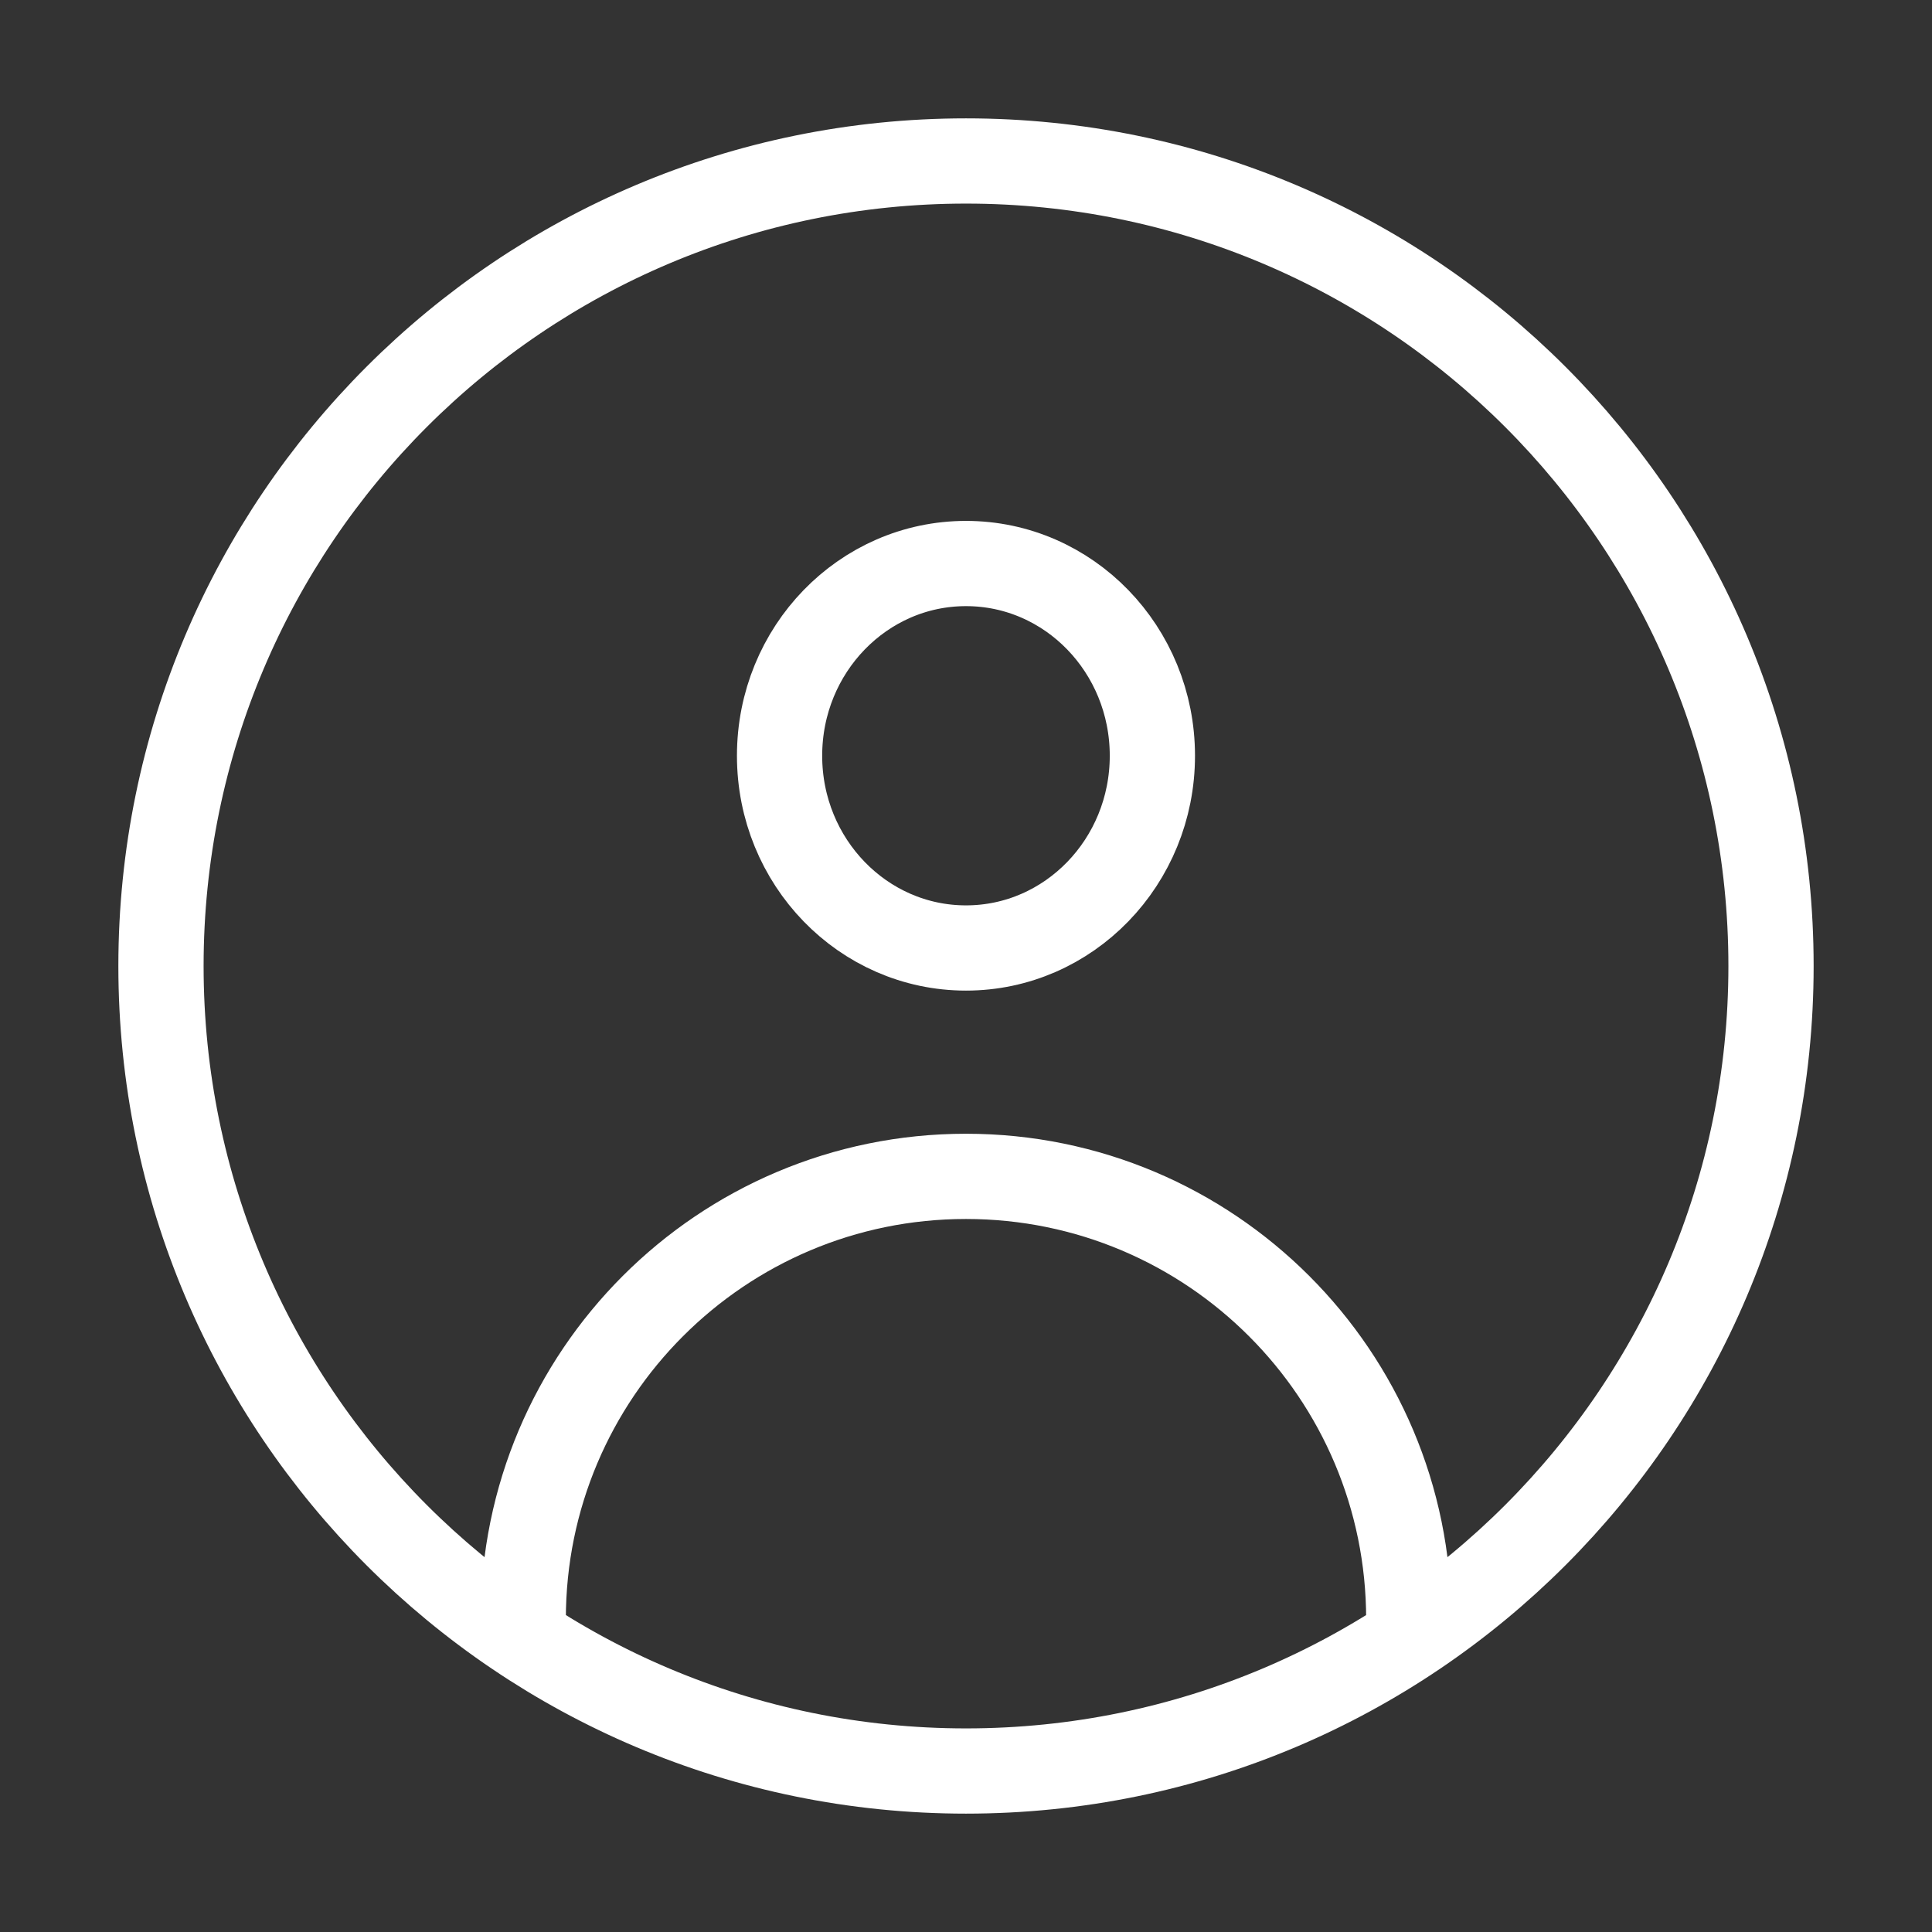
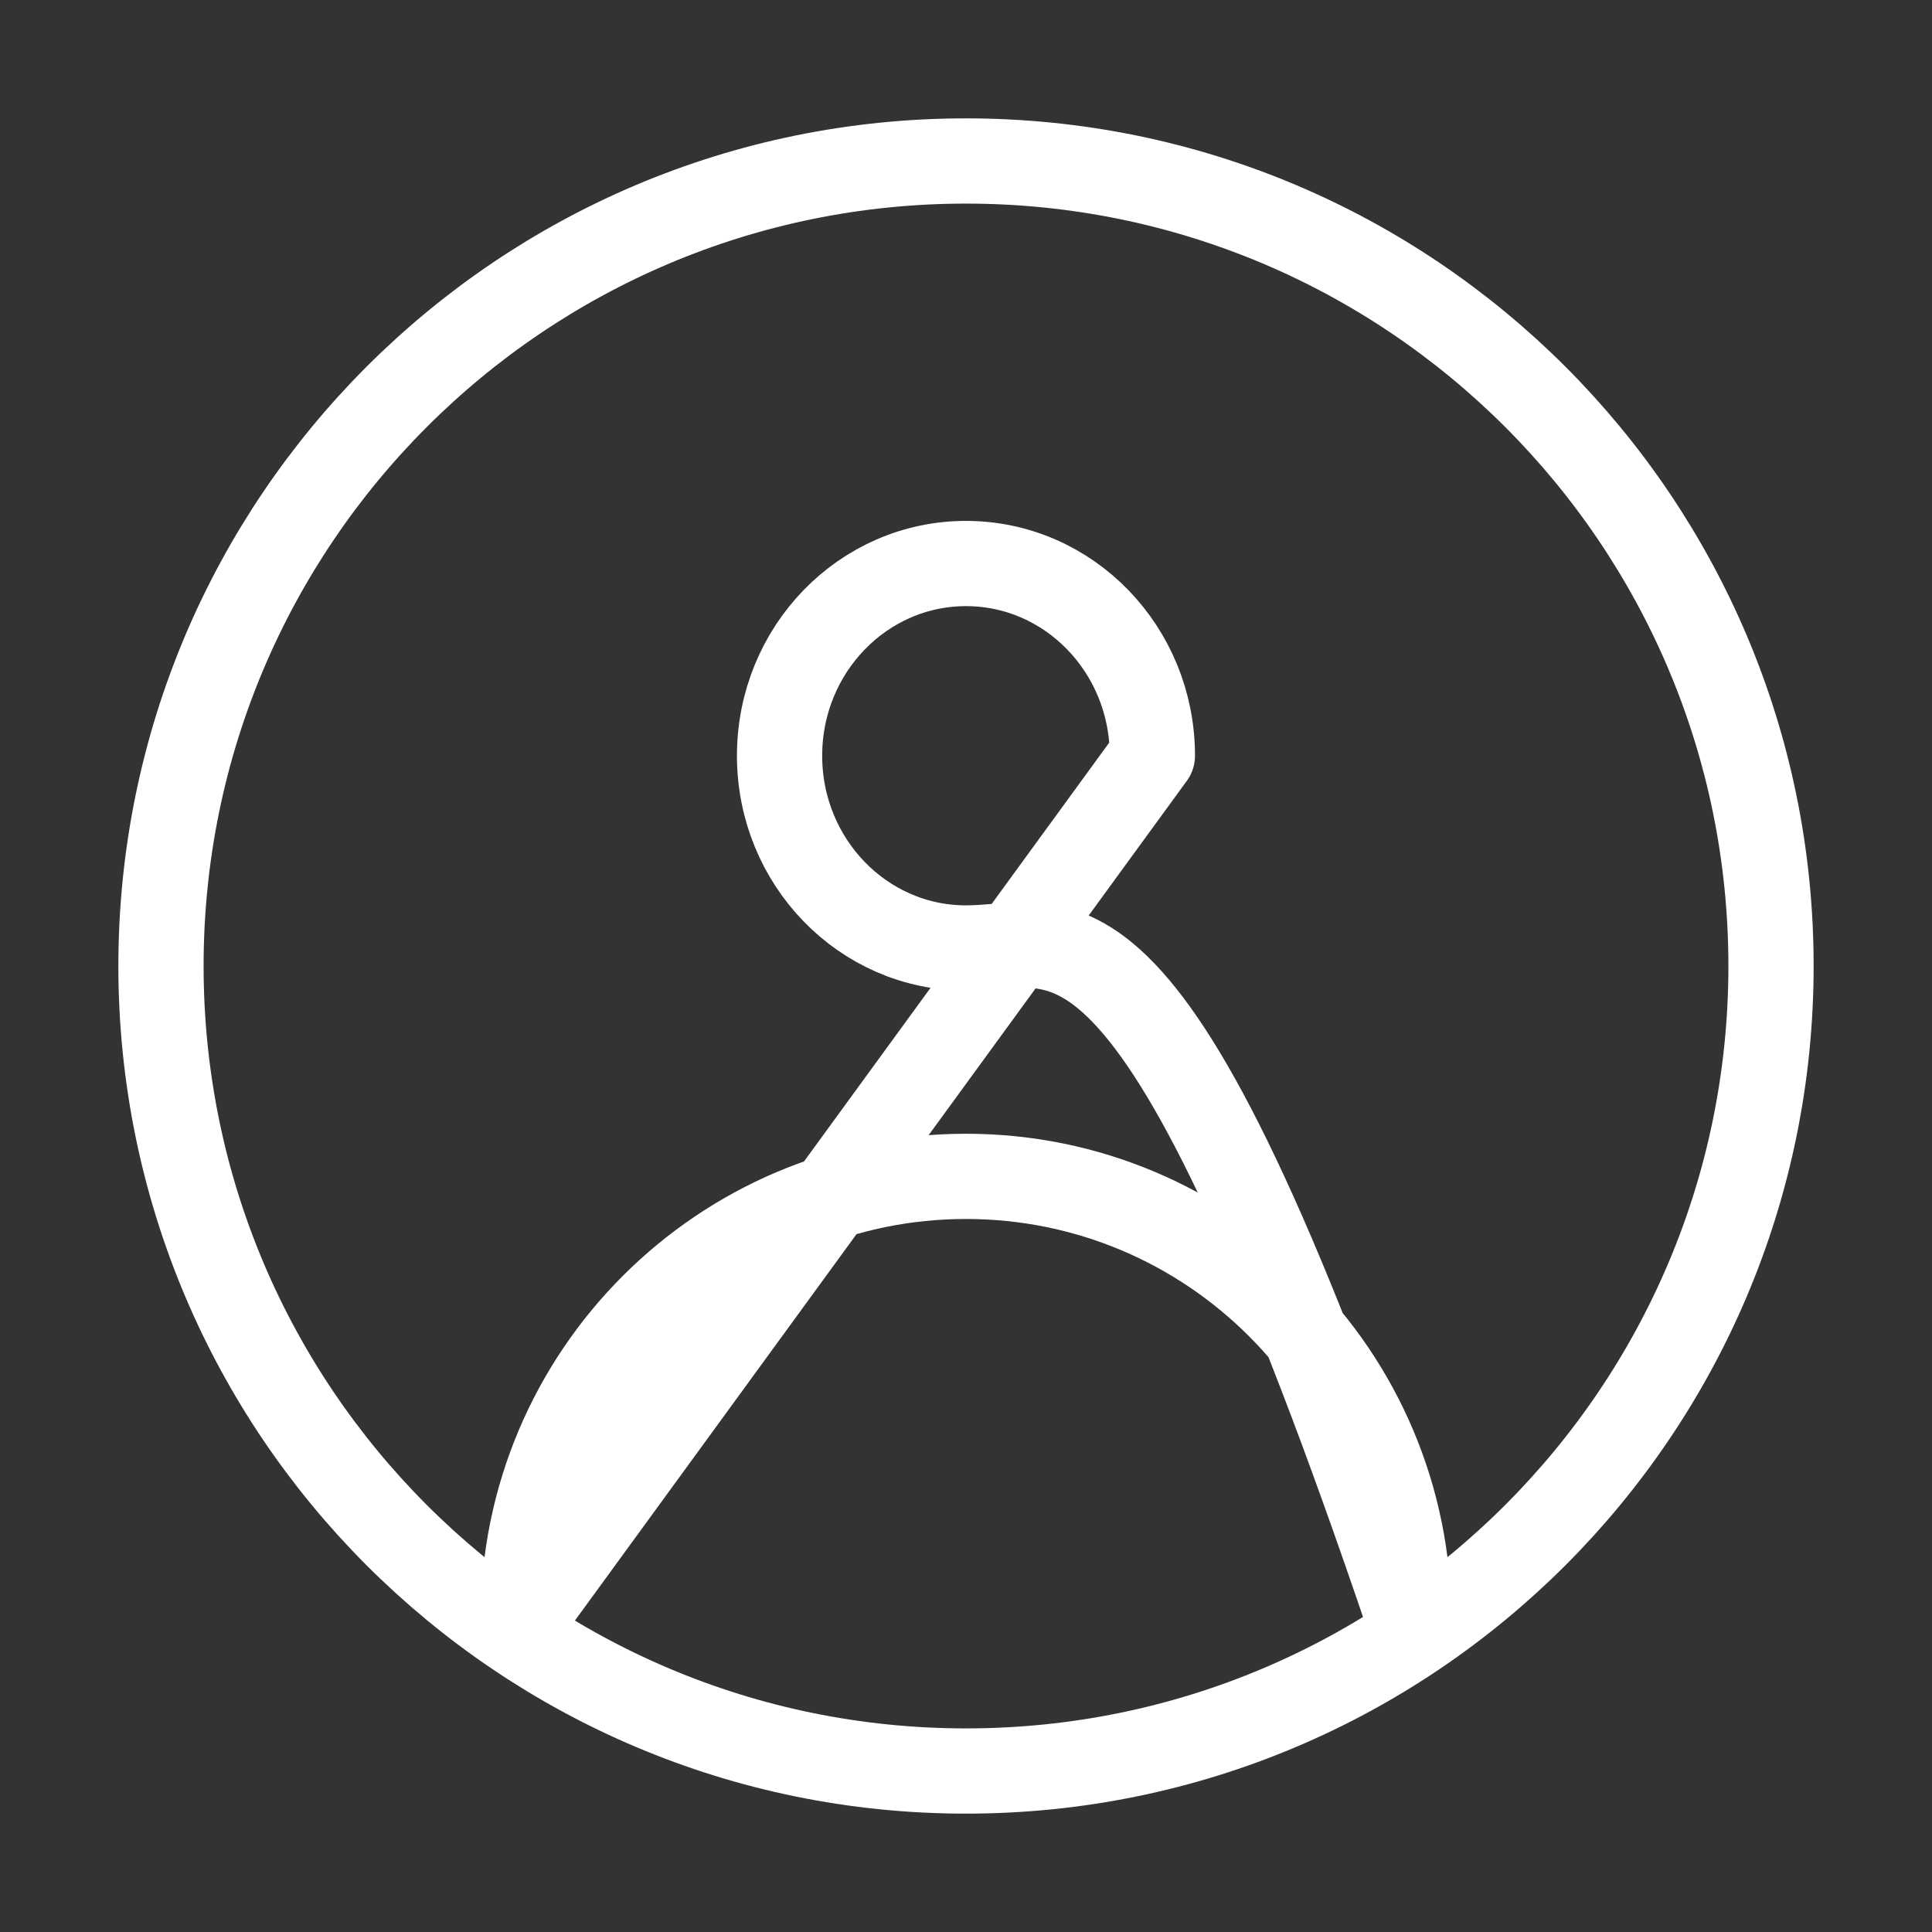
<svg xmlns="http://www.w3.org/2000/svg" width="34" height="34" viewBox="0 0 34 34" fill="none">
  <rect x="0" y="0" width="34" height="34" fill="#333333" stroke="none" />
-   <path d="M9.208 28.494C9.208 24.19 12.697 20.702 17 20.702C21.303 20.702 24.792 24.19 24.792 28.494M20.28 13.3C20.28 15.168 18.812 16.683 17 16.683C15.188 16.683 13.719 15.168 13.719 13.3C13.719 11.431 15.188 9.917 17 9.917C18.812 9.917 20.28 11.431 20.28 13.3ZM31.167 17C31.167 24.824 24.824 31.167 17 31.167C9.176 31.167 2.833 24.824 2.833 17C2.833 9.176 9.176 2.833 17 2.833C24.824 2.833 31.167 9.176 31.167 17Z" stroke="white" stroke-width="1.5" stroke-linecap="round" stroke-linejoin="round" />
+   <path d="M9.208 28.494C9.208 24.19 12.697 20.702 17 20.702C21.303 20.702 24.792 24.19 24.792 28.494C20.28 15.168 18.812 16.683 17 16.683C15.188 16.683 13.719 15.168 13.719 13.3C13.719 11.431 15.188 9.917 17 9.917C18.812 9.917 20.28 11.431 20.28 13.3ZM31.167 17C31.167 24.824 24.824 31.167 17 31.167C9.176 31.167 2.833 24.824 2.833 17C2.833 9.176 9.176 2.833 17 2.833C24.824 2.833 31.167 9.176 31.167 17Z" stroke="white" stroke-width="1.5" stroke-linecap="round" stroke-linejoin="round" />
</svg>